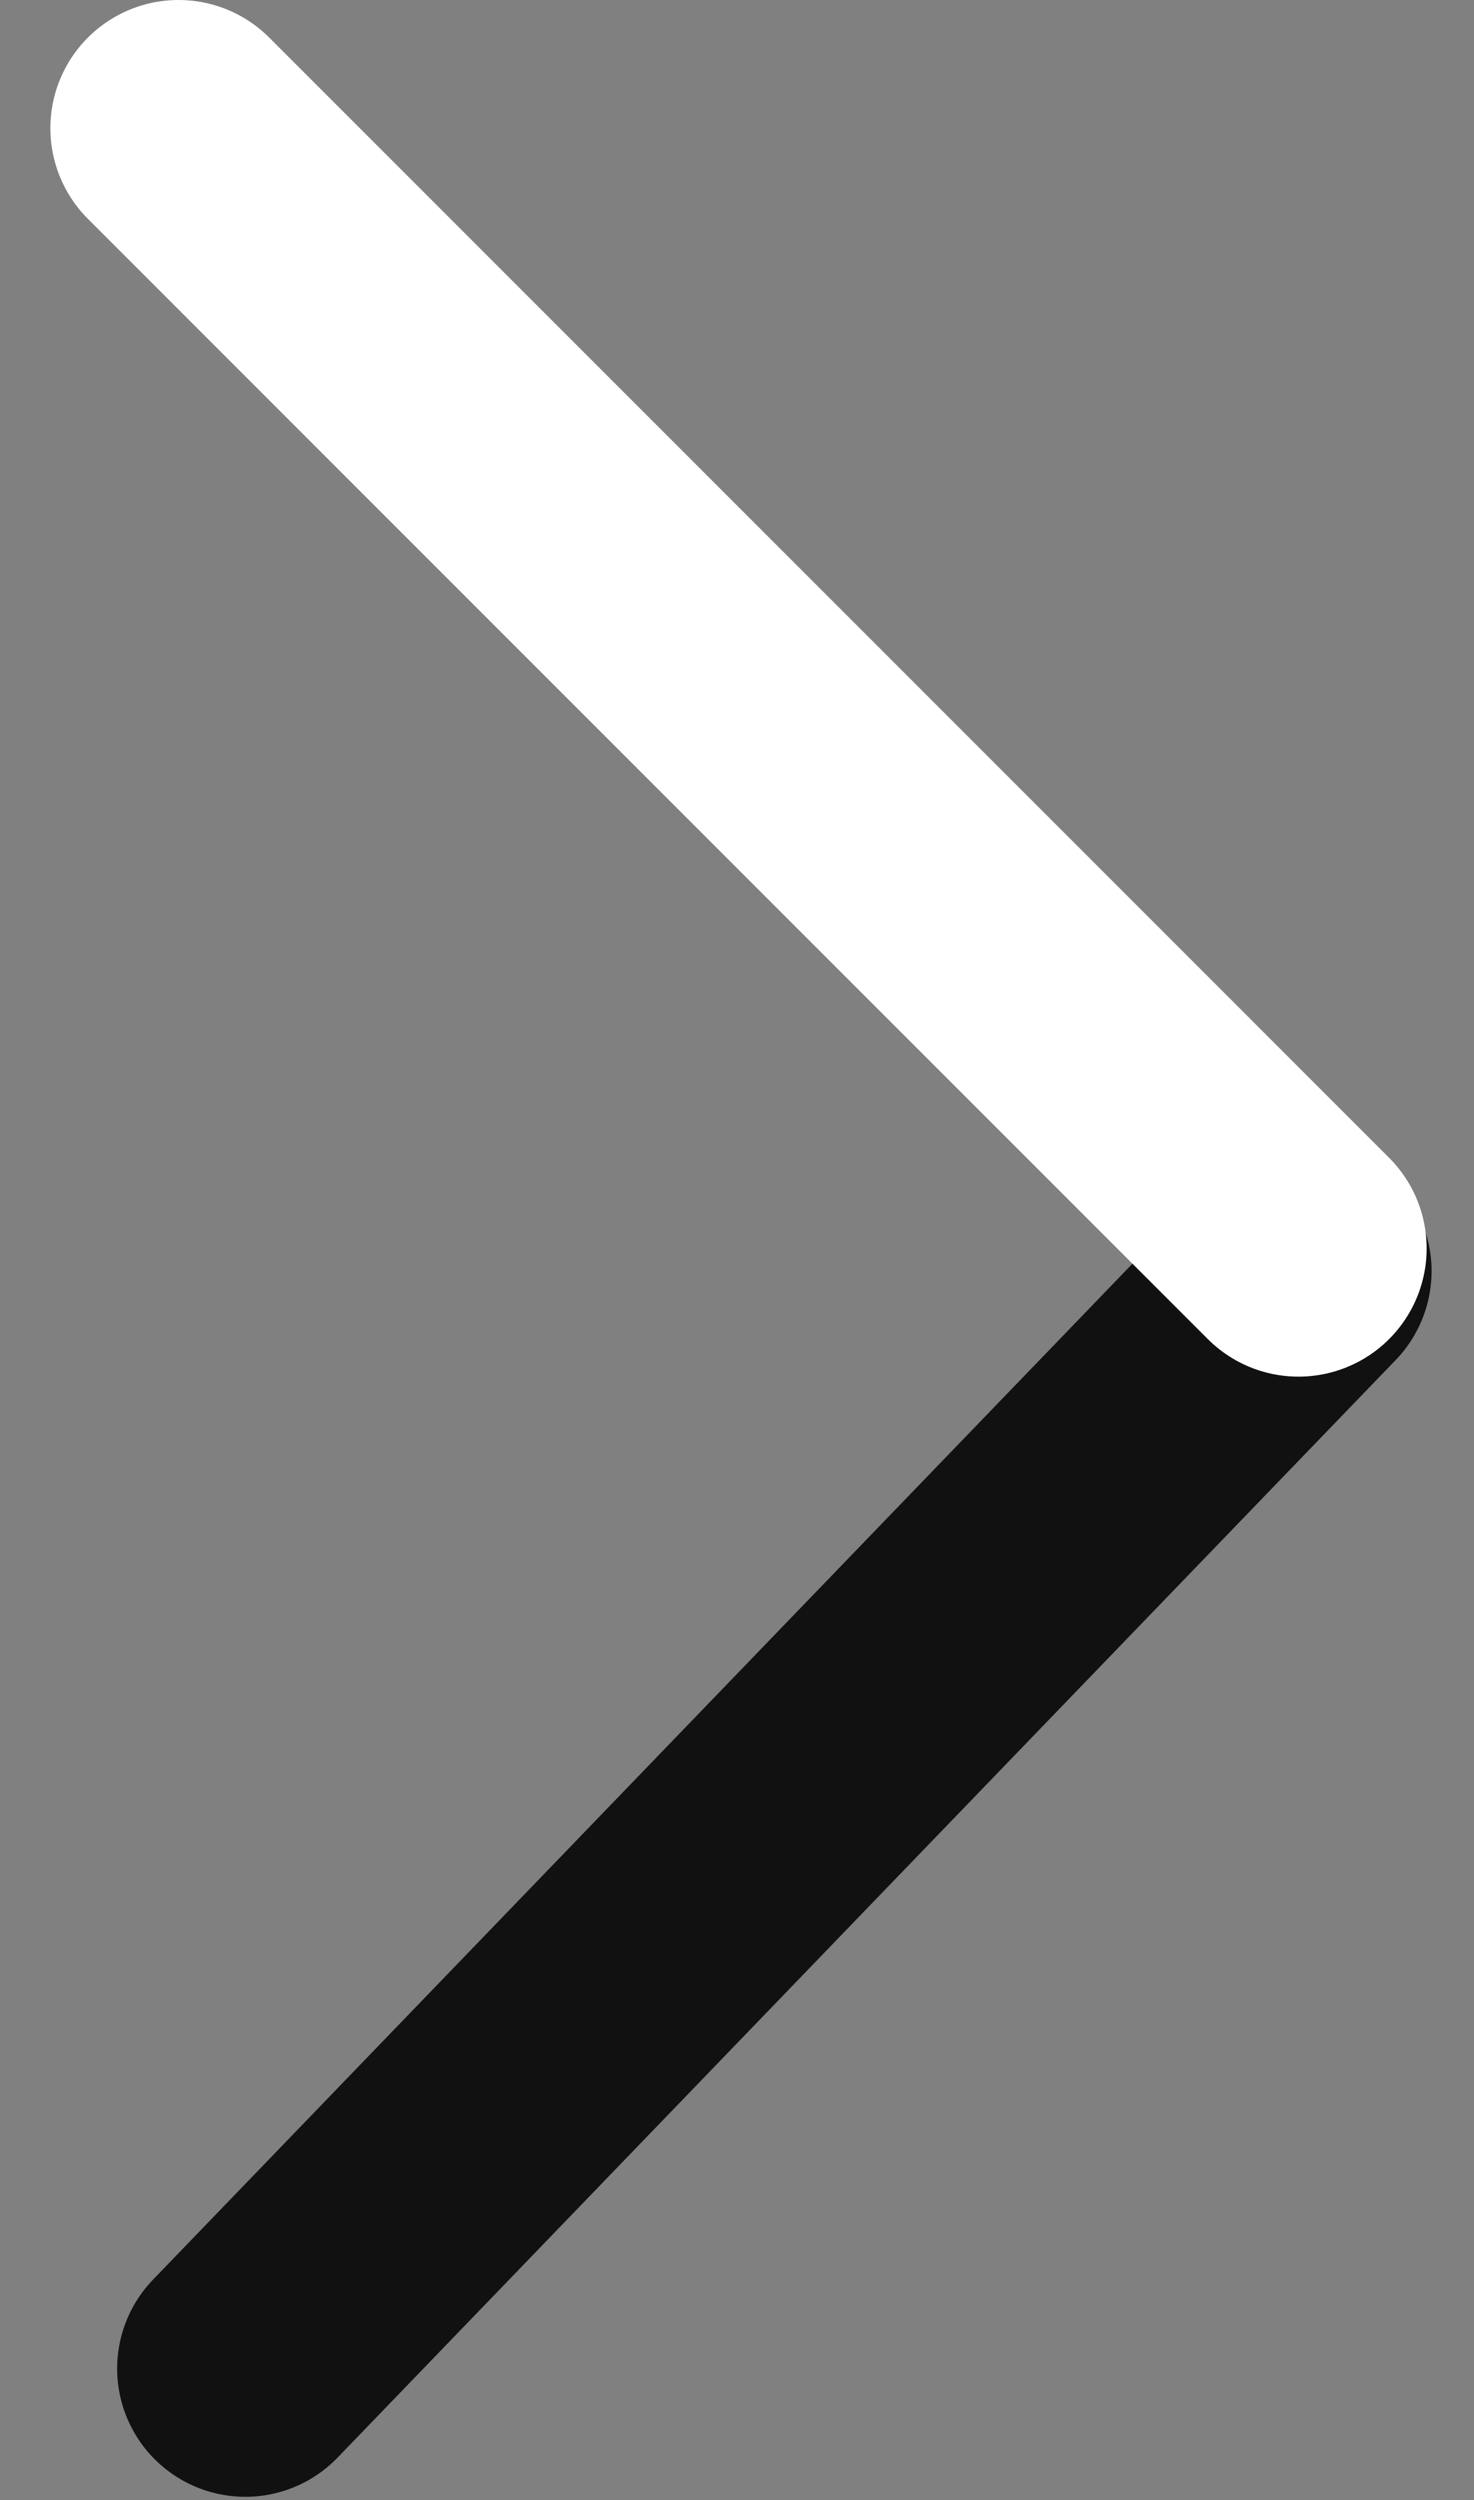
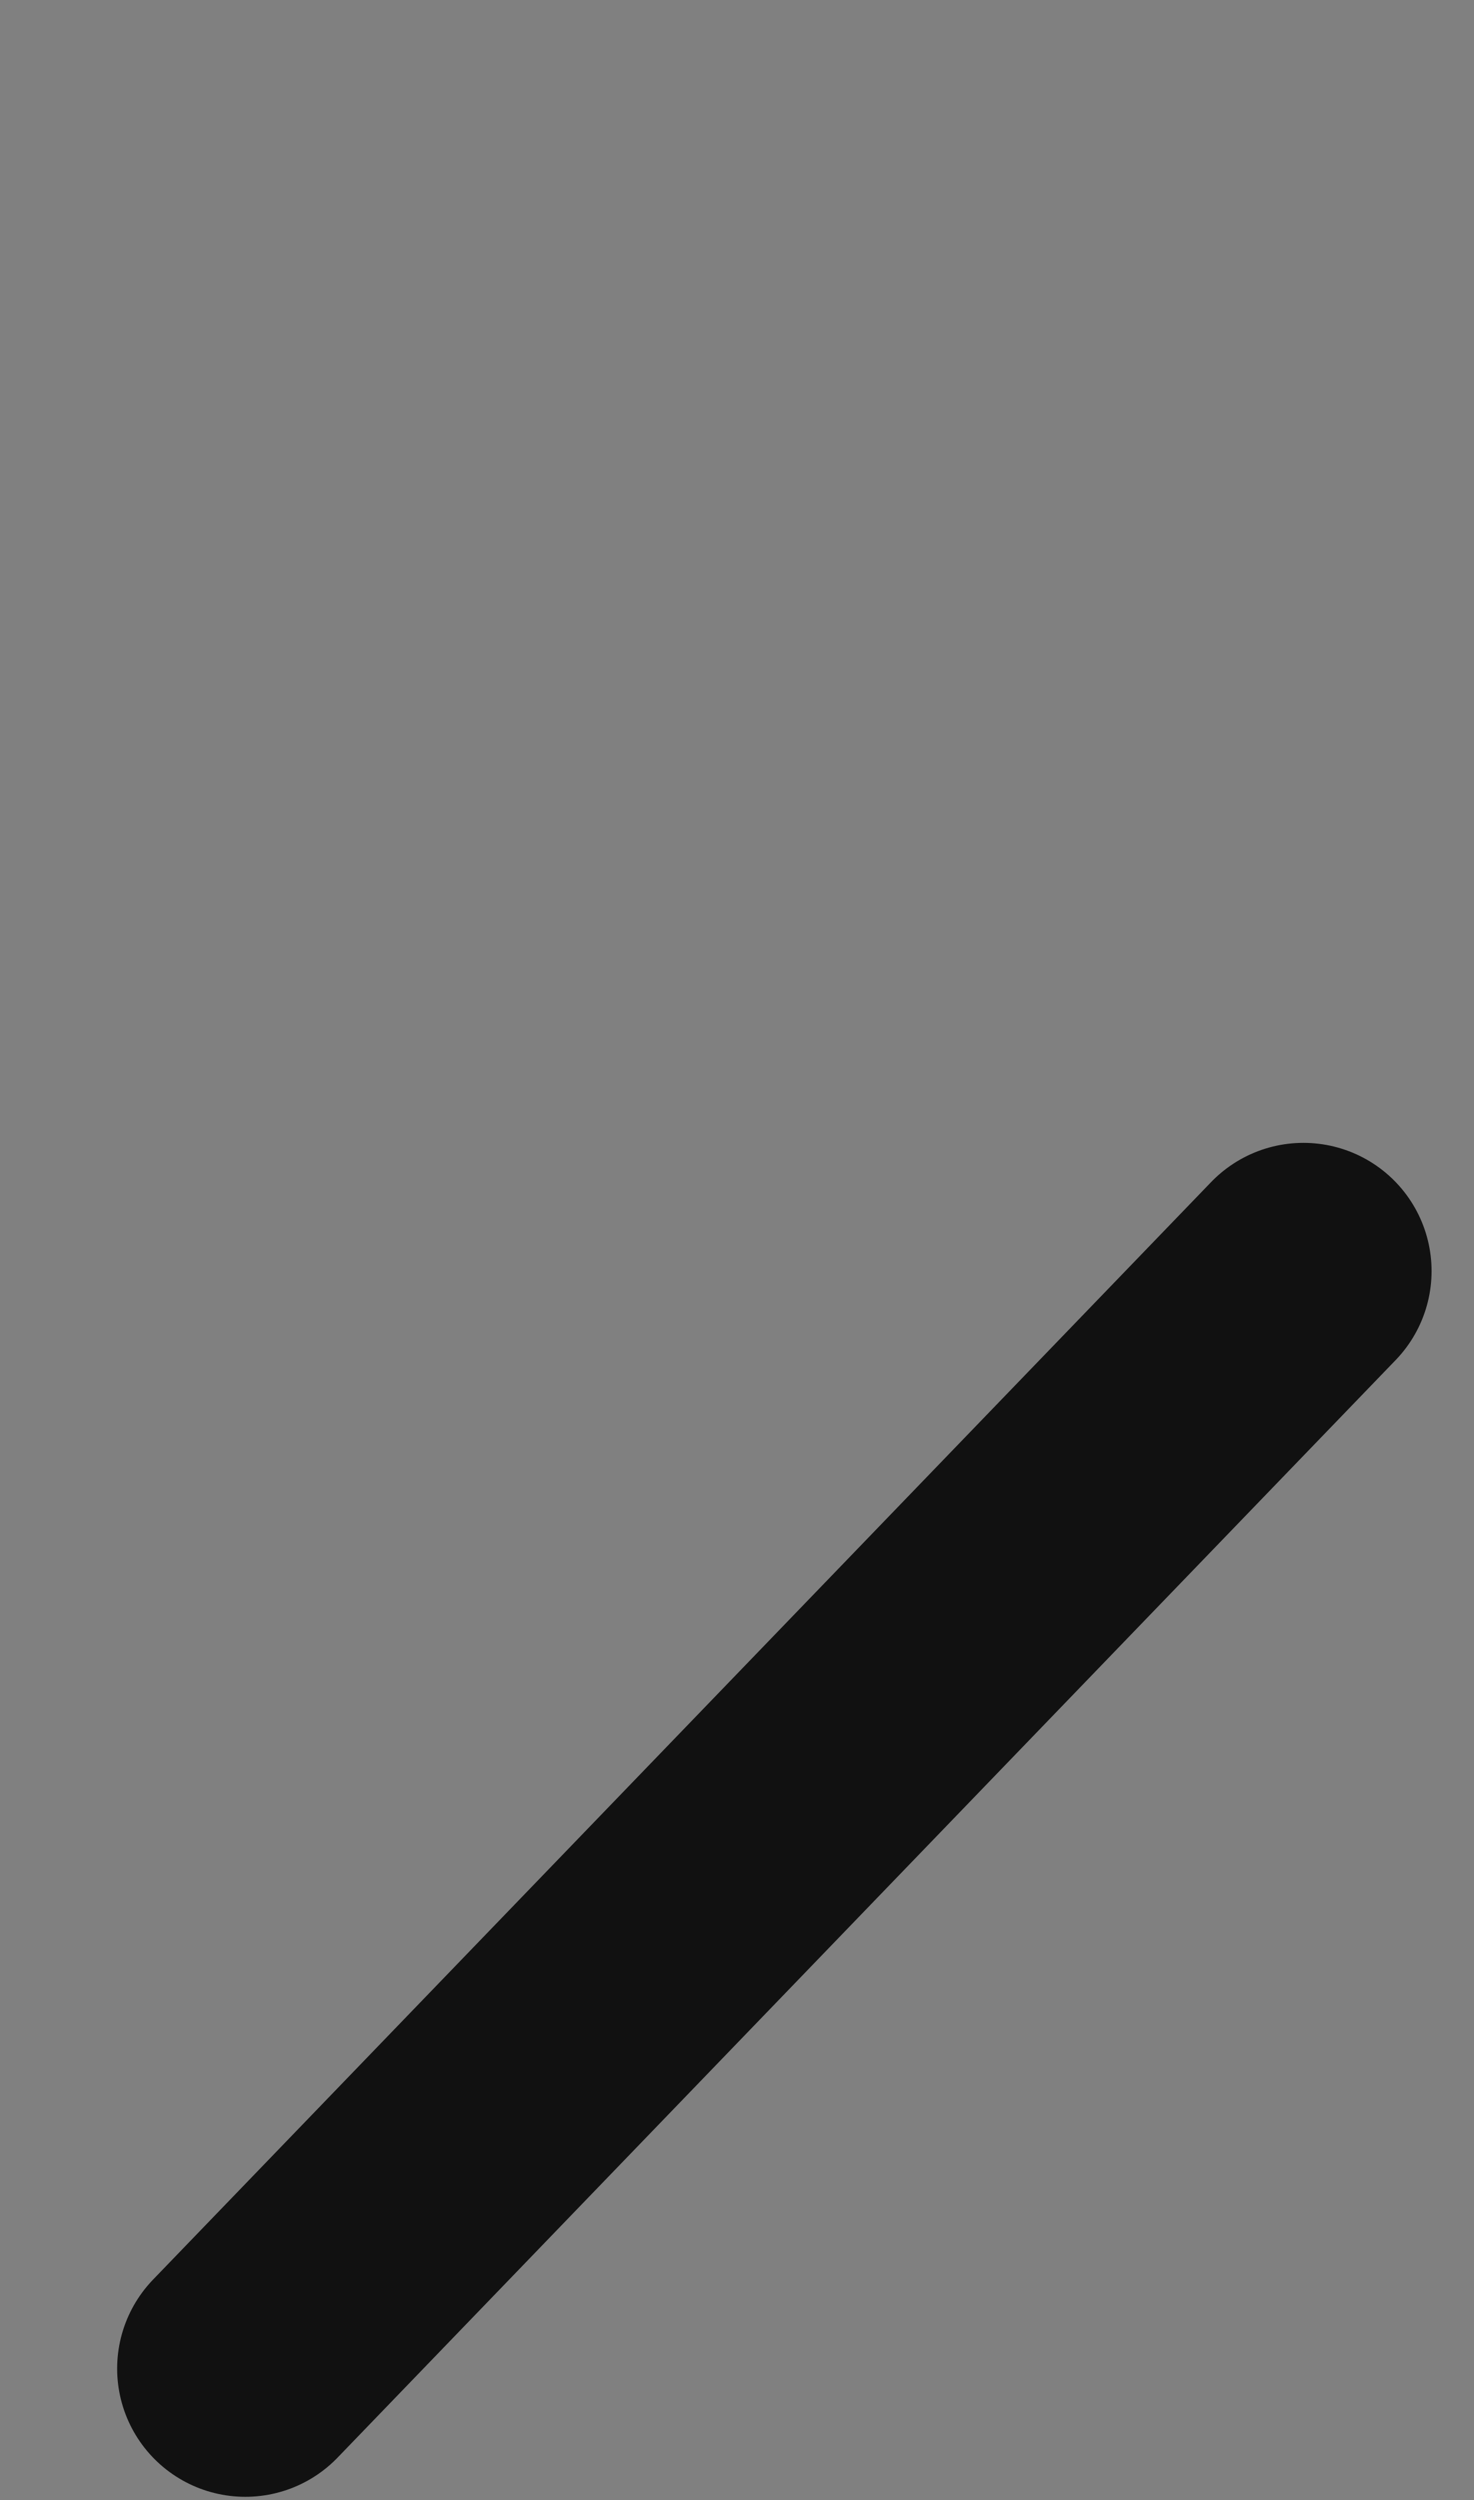
<svg xmlns="http://www.w3.org/2000/svg" width="23" height="39" viewBox="0 0 23 39" fill="none">
  <rect x="0" y="0" width="23" height="39" fill="#808080" stroke="none" />
  <line x1="20.338" y1="19.828" x2="3.828" y2="36.949" stroke="black" stroke-opacity="0.871" stroke-width="4" stroke-linecap="round" />
-   <path d="M20.261 19.475L2.786 2" stroke="white" stroke-width="4" stroke-linecap="round" />
</svg>